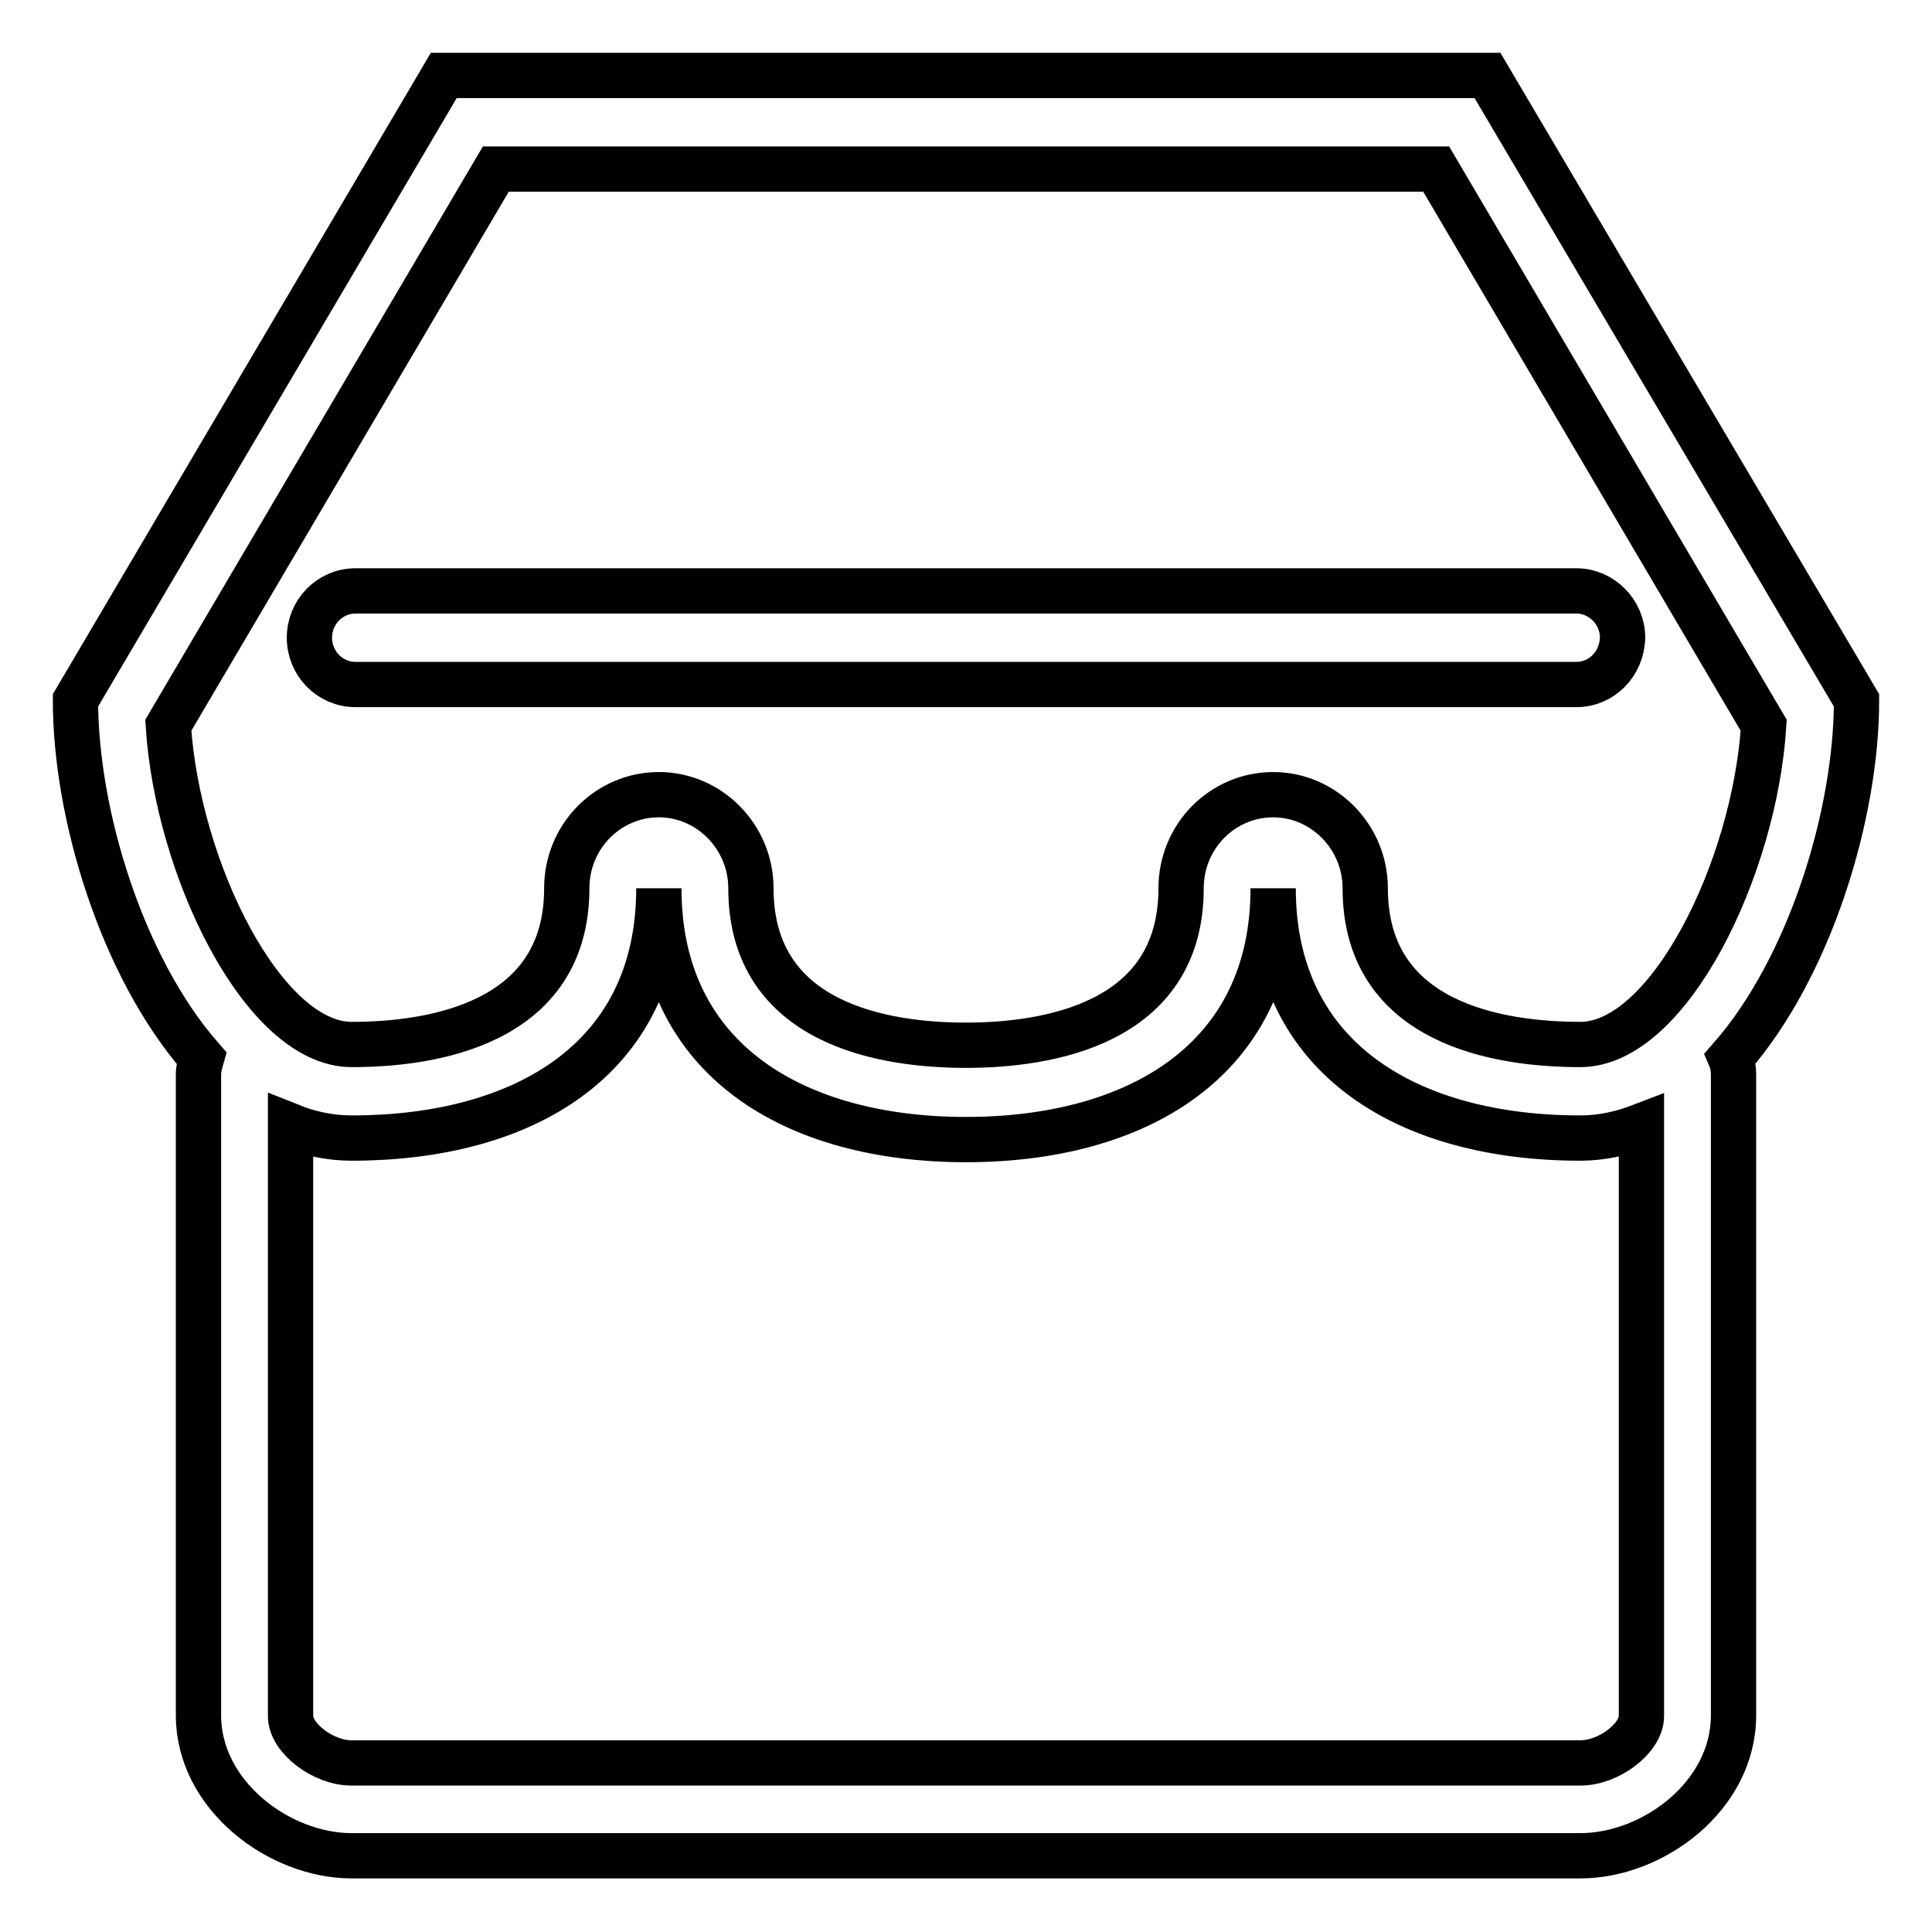
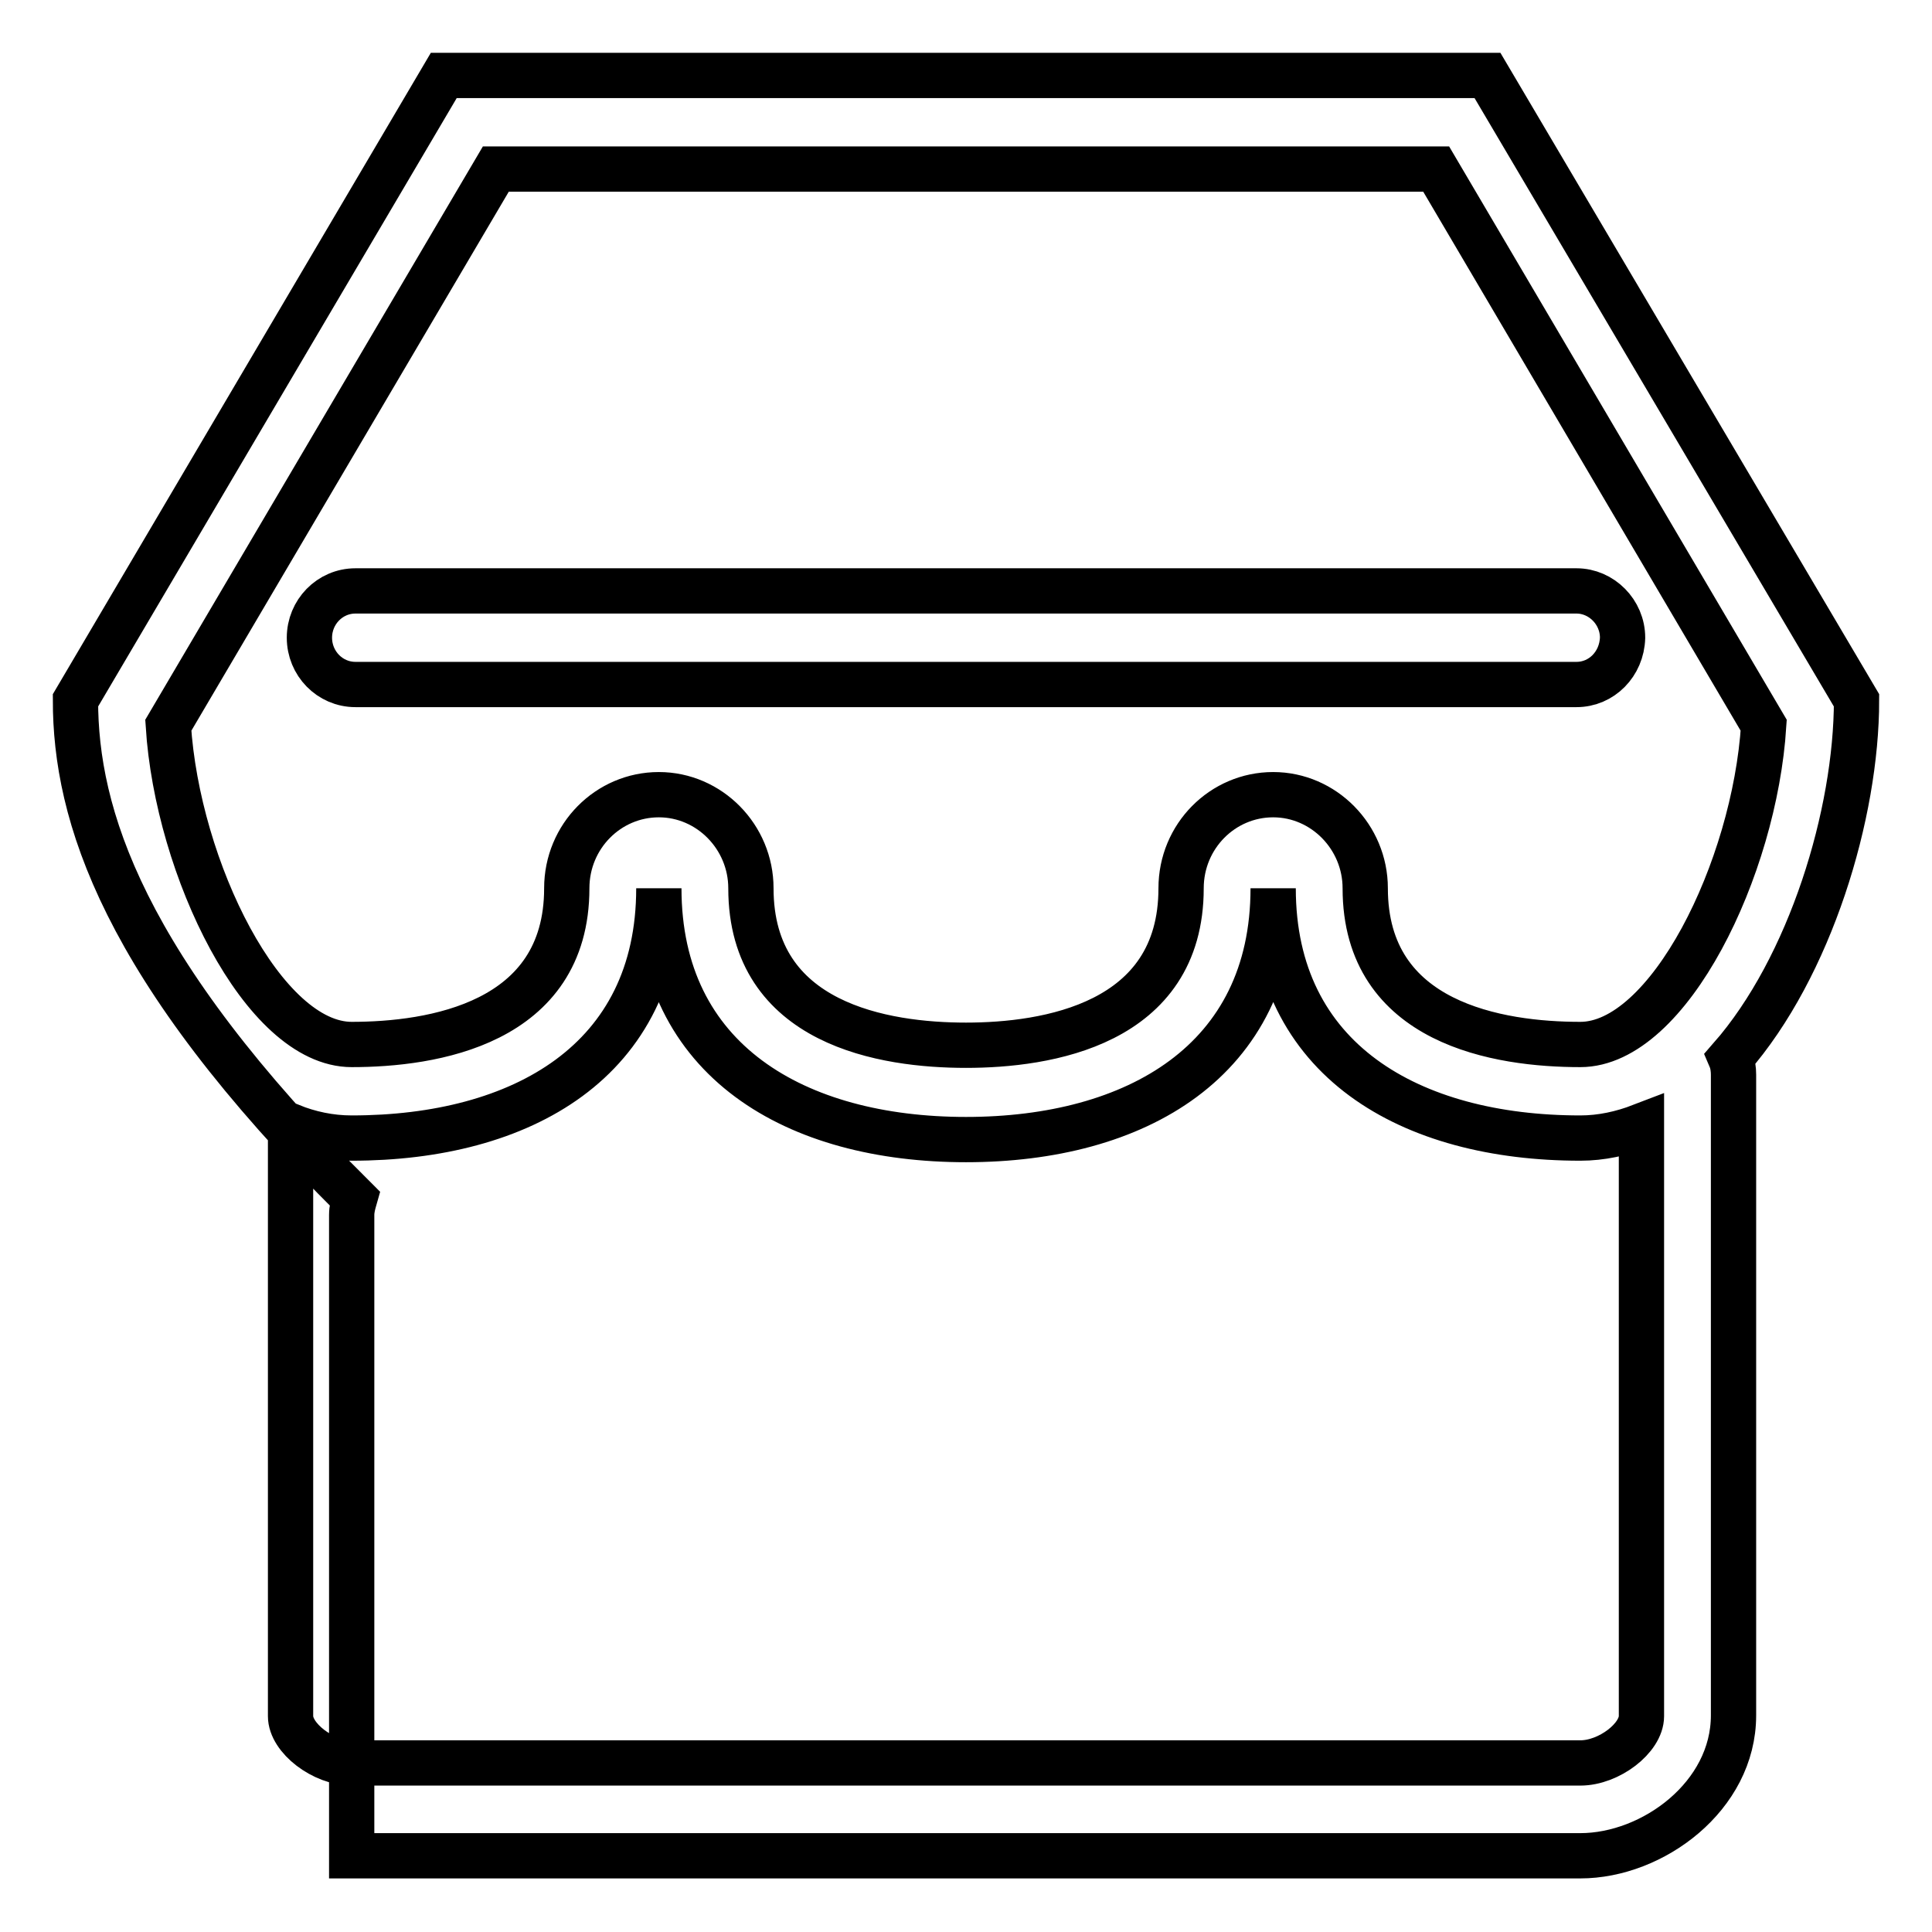
<svg xmlns="http://www.w3.org/2000/svg" version="1.1" x="0px" y="0px" viewBox="0 0 256 256" enable-background="new 0 0 256 256" xml:space="preserve">
  <g>
-     <path stroke-width="6" fill-opacity="0" stroke="#000000" d="M229.3,140.2c0.3,0.7,0.4,1.5,0.4,2.2v84.9c0,10.7-10.7,18.6-20.3,18.6h-50.9h-61H46.6 c-9.6,0-20.3-8-20.3-18.6v-84.9c0-0.8,0.2-1.5,0.4-2.2C16.1,128.1,10,107.8,10,92.8L58.8,10h138.3L246,92.8 C246,107.8,239.9,128.1,229.3,140.2L229.3,140.2z M38.5,227.4c0,2.9,4.3,6.2,8.1,6.2h162.8c3.8,0,8.1-3.3,8.1-6.2v-78.2 c-2.6,1-5.3,1.6-8.1,1.6c-22.5,0-40.7-10.3-40.7-33.1c0,22.9-18.2,33.3-40.7,33.3c-22.5,0-40.7-10.4-40.7-33.3 c0,22.9-18.2,33.1-40.7,33.1c-2.9,0-5.6-0.6-8.1-1.6L38.5,227.4L38.5,227.4z M190.3,22.4H189H65.7L22.3,96.1 c1.2,19,12.6,42.3,24.3,42.3c10.6,0,28.5-2.7,28.5-20.7c0-6.9,5.5-12.4,12.2-12.4c6.7,0,12.2,5.6,12.2,12.4 c0,18.1,17.8,20.8,28.5,20.8c10.6,0,28.5-2.7,28.5-20.8c0-6.9,5.5-12.4,12.2-12.4c6.7,0,12.2,5.6,12.2,12.4 c0,18,17.8,20.7,28.5,20.7c11.7,0,23.1-23.3,24.3-42.3L190.3,22.4L190.3,22.4z M208.9,90.7H47.1c-3.4,0-6.1-2.8-6.1-6.2 c0-3.4,2.7-6.2,6.1-6.2h161.8c3.3,0,6.1,2.8,6.1,6.2C214.9,88,212.2,90.7,208.9,90.7L208.9,90.7z" />
+     <path stroke-width="6" fill-opacity="0" stroke="#000000" d="M229.3,140.2c0.3,0.7,0.4,1.5,0.4,2.2v84.9c0,10.7-10.7,18.6-20.3,18.6h-50.9h-61H46.6 v-84.9c0-0.8,0.2-1.5,0.4-2.2C16.1,128.1,10,107.8,10,92.8L58.8,10h138.3L246,92.8 C246,107.8,239.9,128.1,229.3,140.2L229.3,140.2z M38.5,227.4c0,2.9,4.3,6.2,8.1,6.2h162.8c3.8,0,8.1-3.3,8.1-6.2v-78.2 c-2.6,1-5.3,1.6-8.1,1.6c-22.5,0-40.7-10.3-40.7-33.1c0,22.9-18.2,33.3-40.7,33.3c-22.5,0-40.7-10.4-40.7-33.3 c0,22.9-18.2,33.1-40.7,33.1c-2.9,0-5.6-0.6-8.1-1.6L38.5,227.4L38.5,227.4z M190.3,22.4H189H65.7L22.3,96.1 c1.2,19,12.6,42.3,24.3,42.3c10.6,0,28.5-2.7,28.5-20.7c0-6.9,5.5-12.4,12.2-12.4c6.7,0,12.2,5.6,12.2,12.4 c0,18.1,17.8,20.8,28.5,20.8c10.6,0,28.5-2.7,28.5-20.8c0-6.9,5.5-12.4,12.2-12.4c6.7,0,12.2,5.6,12.2,12.4 c0,18,17.8,20.7,28.5,20.7c11.7,0,23.1-23.3,24.3-42.3L190.3,22.4L190.3,22.4z M208.9,90.7H47.1c-3.4,0-6.1-2.8-6.1-6.2 c0-3.4,2.7-6.2,6.1-6.2h161.8c3.3,0,6.1,2.8,6.1,6.2C214.9,88,212.2,90.7,208.9,90.7L208.9,90.7z" />
  </g>
</svg>